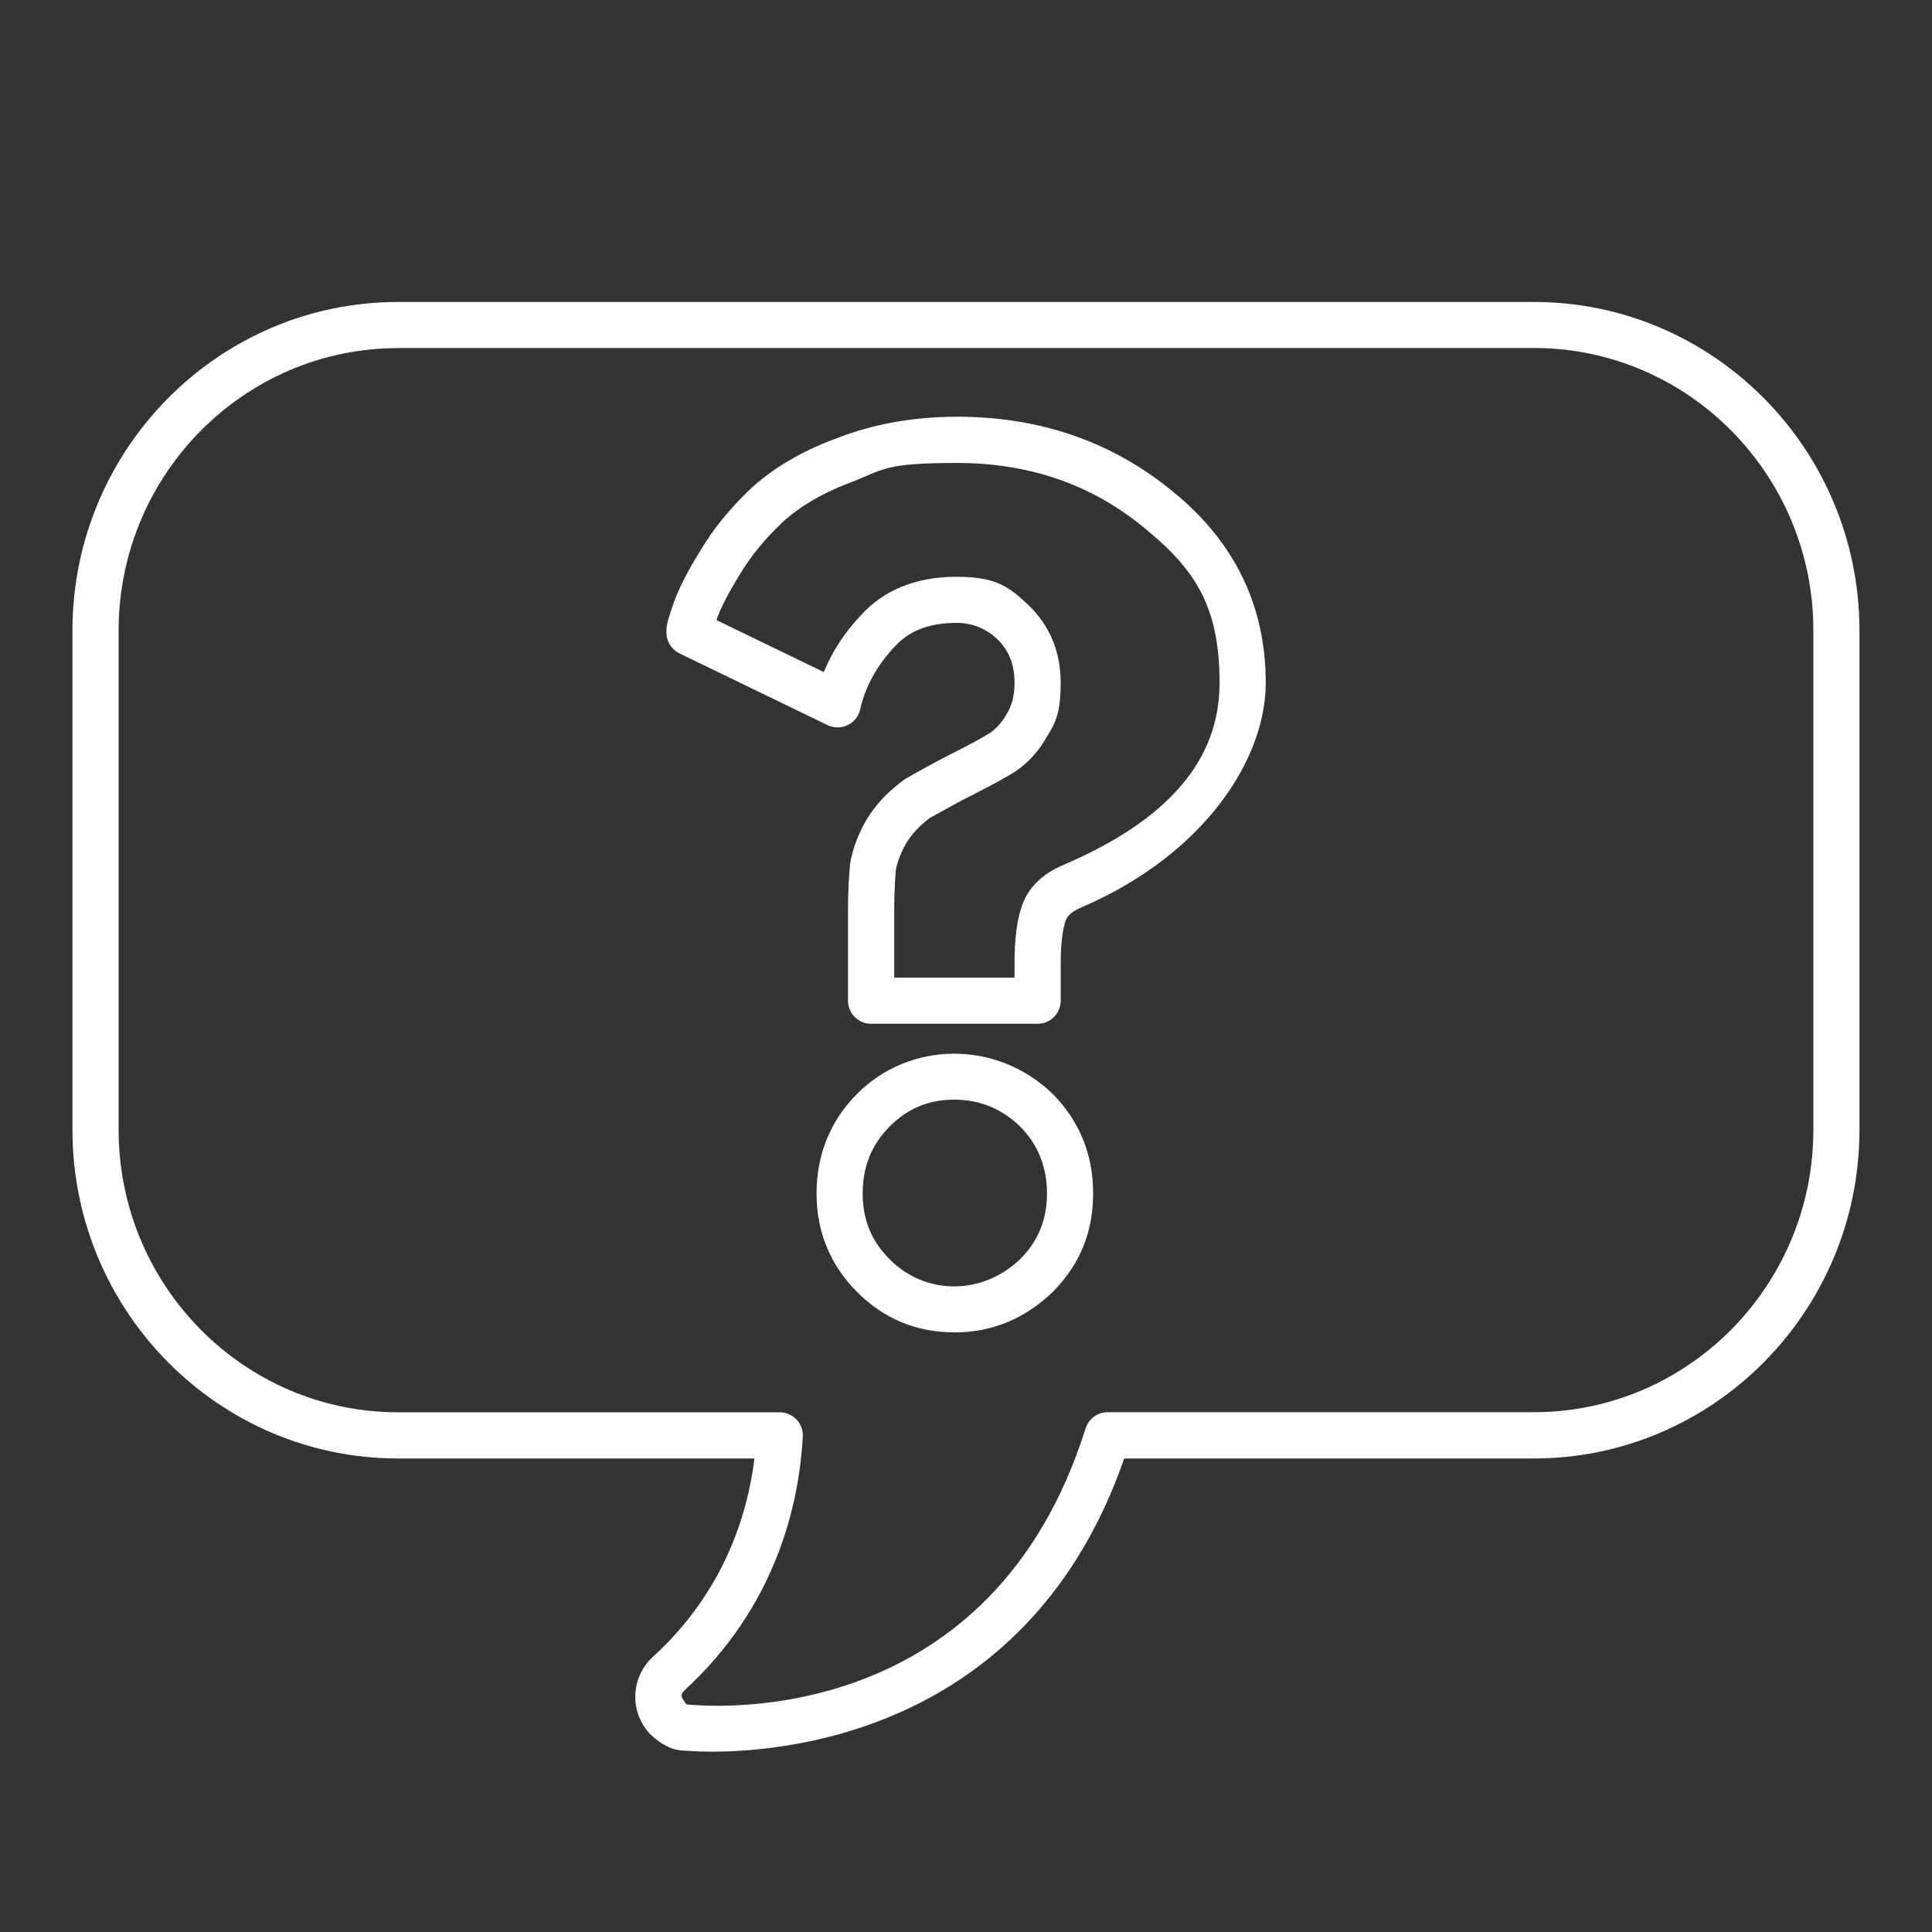
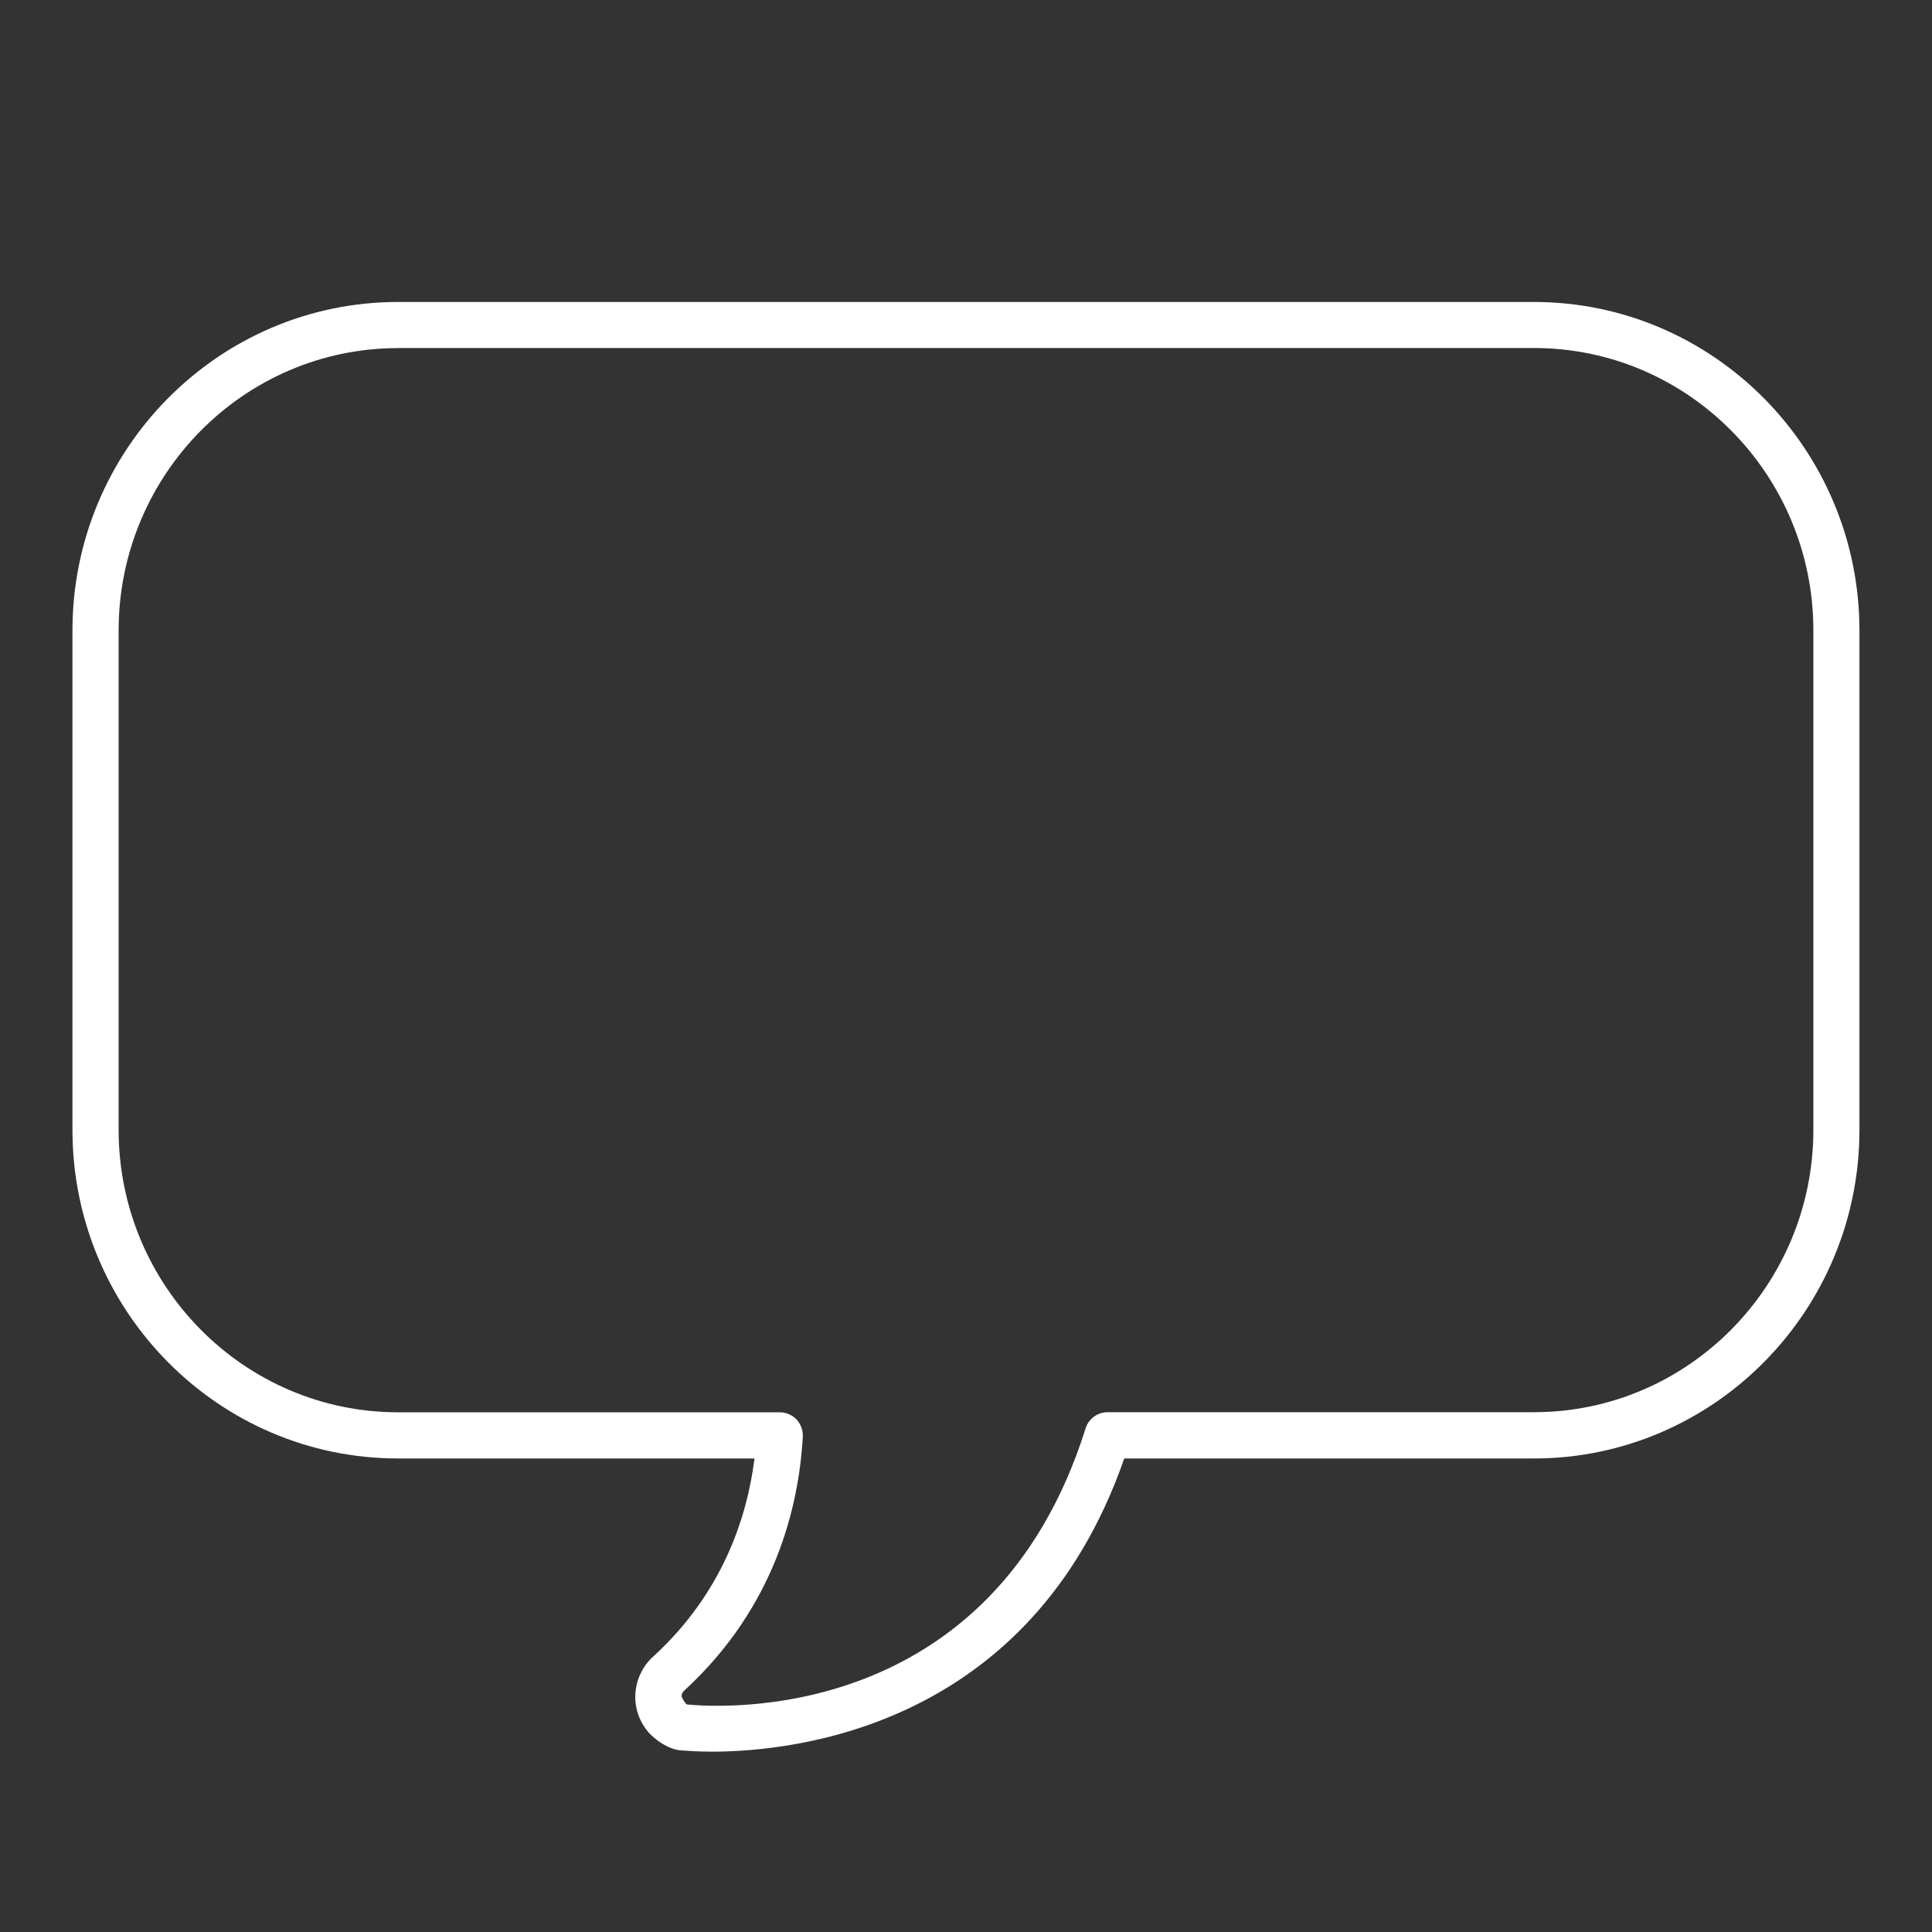
<svg xmlns="http://www.w3.org/2000/svg" id="Layer_1" version="1.1" viewBox="0 0 4000 4000">
  <rect x="0" y="0" width="4000" height="4000" fill="#333333" stroke="none" />
  <defs>
    <style>
      .st0 {
        fill: #fff;
      }
    </style>
  </defs>
  <path class="st0" d="M1474.3,3626.6c-32.3,0-52.8-1.9-57.3-2.2h-.5c-22.7,0-48.9-12.3-71.6-35.3-21-23.1-31.3-52.7-29.4-82.7,1.9-30.3,16-58.9,38.7-78.3,142.1-131,192.7-286.9,207.9-408.5h-738c-371.7,0-674.1-305.2-674.1-680.4v-1033.7c0-375.1,302.4-680.3,674.1-680.3h2351.7c371.7,0,674,305.2,674,680.3v1033.7c0,375.1-302.3,680.4-674,680.4h-848.2c-193.6,557.2-684.3,607-853.4,607ZM824.2,720.7c-319,0-578.6,262.3-578.6,584.8v1033.7c0,322.5,259.5,584.8,578.6,584.8h790.2c13.1,0,25.7,5.4,34.7,14.9,9,9.6,13.7,22.4,13,35.5-8,144.1-56.9,352.2-244.4,524.8-5.7,5-6.6,10.1-6.8,12.9,7.1,14.8,10.7,16.6,11.6,16.8,67.7,6.7,631.6,43.6,825.1-571.6,6.3-20,24.7-33.5,45.6-33.5h882.7c319,0,578.5-262.3,578.5-584.8v-1033.7c0-322.5-259.5-584.8-578.5-584.8H824.2Z" />
-   <path class="st0" d="M1975.9,2758.5c-78.8,0-146.8-28.4-202.1-84.3-55.1-55.6-83.2-124-83.2-203.4s28-149.7,83.2-205.4c109.6-110.9,290.1-112.4,405.4-.8,56,56.5,84,125.6,84,206.3s-28,147.8-83.2,203.5c-58.1,56.1-126.5,84.2-204.1,84.2ZM1975.9,2276.7c-53.1,0-97,18.2-134.2,55.8-37.4,37.8-55.6,83.1-55.6,138.3s18.2,98.5,55.5,136.1c74.2,75.1,192,75.8,271.2-.7,36.7-36.9,54.9-81.4,54.9-135.4s-18.2-100.5-55.5-138.3c-38.7-37.3-83.5-55.8-136.3-55.8ZM2148.2,2119.6h-344.7c-26.4,0-47.8-21.3-47.8-47.8v-191c0-37.8,2.2-69.1,4.4-93.6,6.3-33.2,17.4-61.7,33.6-89.6,20.2-33.2,44.9-59.1,80.6-84.9l22.2-12.7c20.5-11.3,45-25,74.6-39.9,36-18.2,62.1-32.2,78-42.3,13.5-9.2,24.6-21.3,34.7-38.8,11.4-18.2,16.7-39.6,16.7-65.3,0-37.3-11-65.6-34.6-89.5-24.3-23-52.7-34.6-85.8-34.6-56.3,0-98.3,16.4-128.4,49.9-36.5,38.8-60.1,82-70.9,129.4-3.2,14.2-12.7,26.2-25.9,32.4-13,6.2-28.3,6.2-41.5,0l-306.8-148.6c-16.5-8.1-26.9-24.7-26.9-43s3.5-26.8,15.1-61.7c10.8-30.1,30.3-68.1,55.3-108.1,26.1-44,59.7-85.5,102-126,45.2-42.9,106.8-79.5,178.3-105.8,75.3-29.9,160.5-45.3,251.9-45.3,171.5,0,321.8,52.3,446.5,155.4,127.2,103.1,191.8,236.4,191.8,395.4s-127.7,355.2-379.7,464.2c-19.7,8-30.9,17.3-34.6,28.5-3.3,9.3-10.2,33.9-10.2,86.9v78.6c0,26.4-21.4,47.8-47.7,47.8ZM1851.3,2024.1h249.2v-30.8c0-50.1,5.2-89.7,15.4-118.1,8.5-25.6,31-62.4,88.1-85.4,215.7-93.3,321-216.5,321-376s-51.3-235.9-156.8-321.6c-107.5-88.8-237.3-133.7-386-133.7s-151.6,12.8-217.7,39.1c-76.2,28-121.7,62.1-146.6,85.7-35.9,34.3-64.2,69.1-86.4,106.5-21.7,34.8-38.5,67.1-46.6,89.5-.5,1.6-1,3.1-1.5,4.6l222.1,107.5c17.3-42.1,42.7-81.2,75.9-116.5,47.9-53.3,114.9-80.7,198.7-80.7s109.2,20.8,152.6,61.8c42.4,42.8,63.3,95.5,63.3,157.8s-10.3,82.6-30.5,114.7c-16.1,28-37.4,51.3-64.1,69.3-18.9,11.9-47.5,27.5-87.1,47.5-28.3,14.3-51.7,27.5-71.3,38.3l-17.7,9.8c-20.2,15.1-36.5,31.8-49.4,53.1-10.3,17.9-17.6,36.6-21.2,54.6-1.3,17.2-3.3,45.4-3.3,79.8v143.3Z" />
</svg>